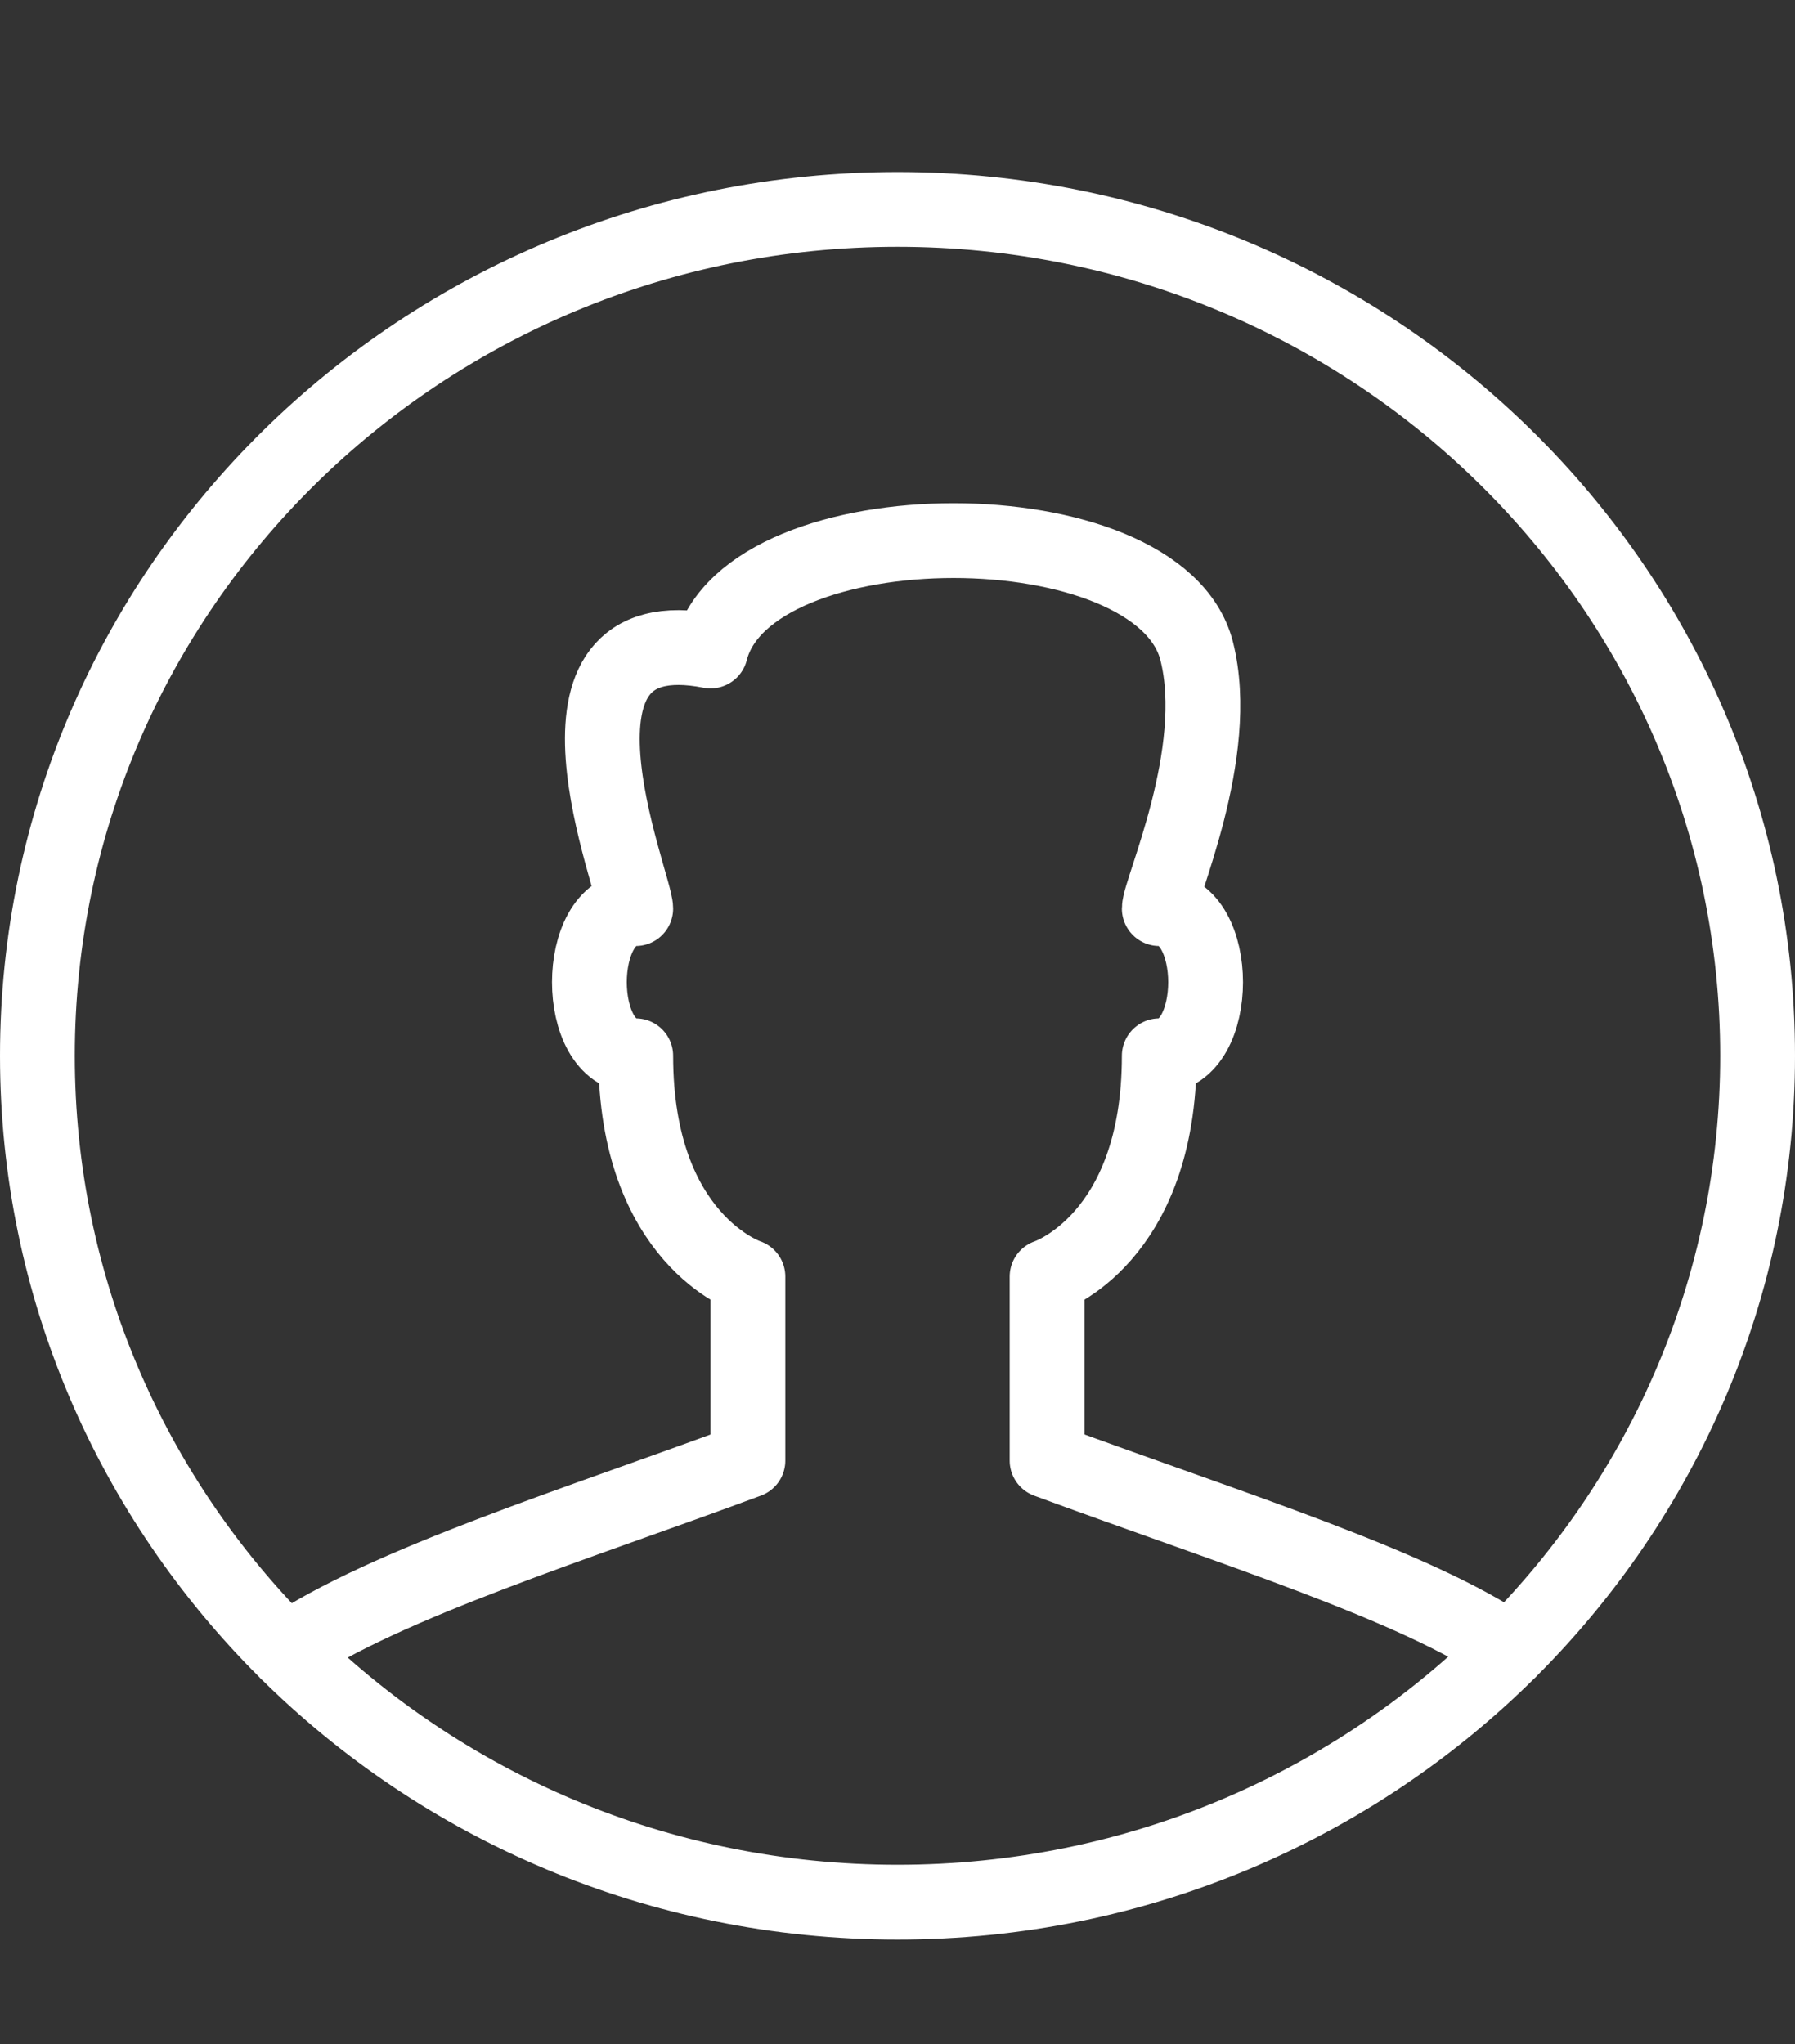
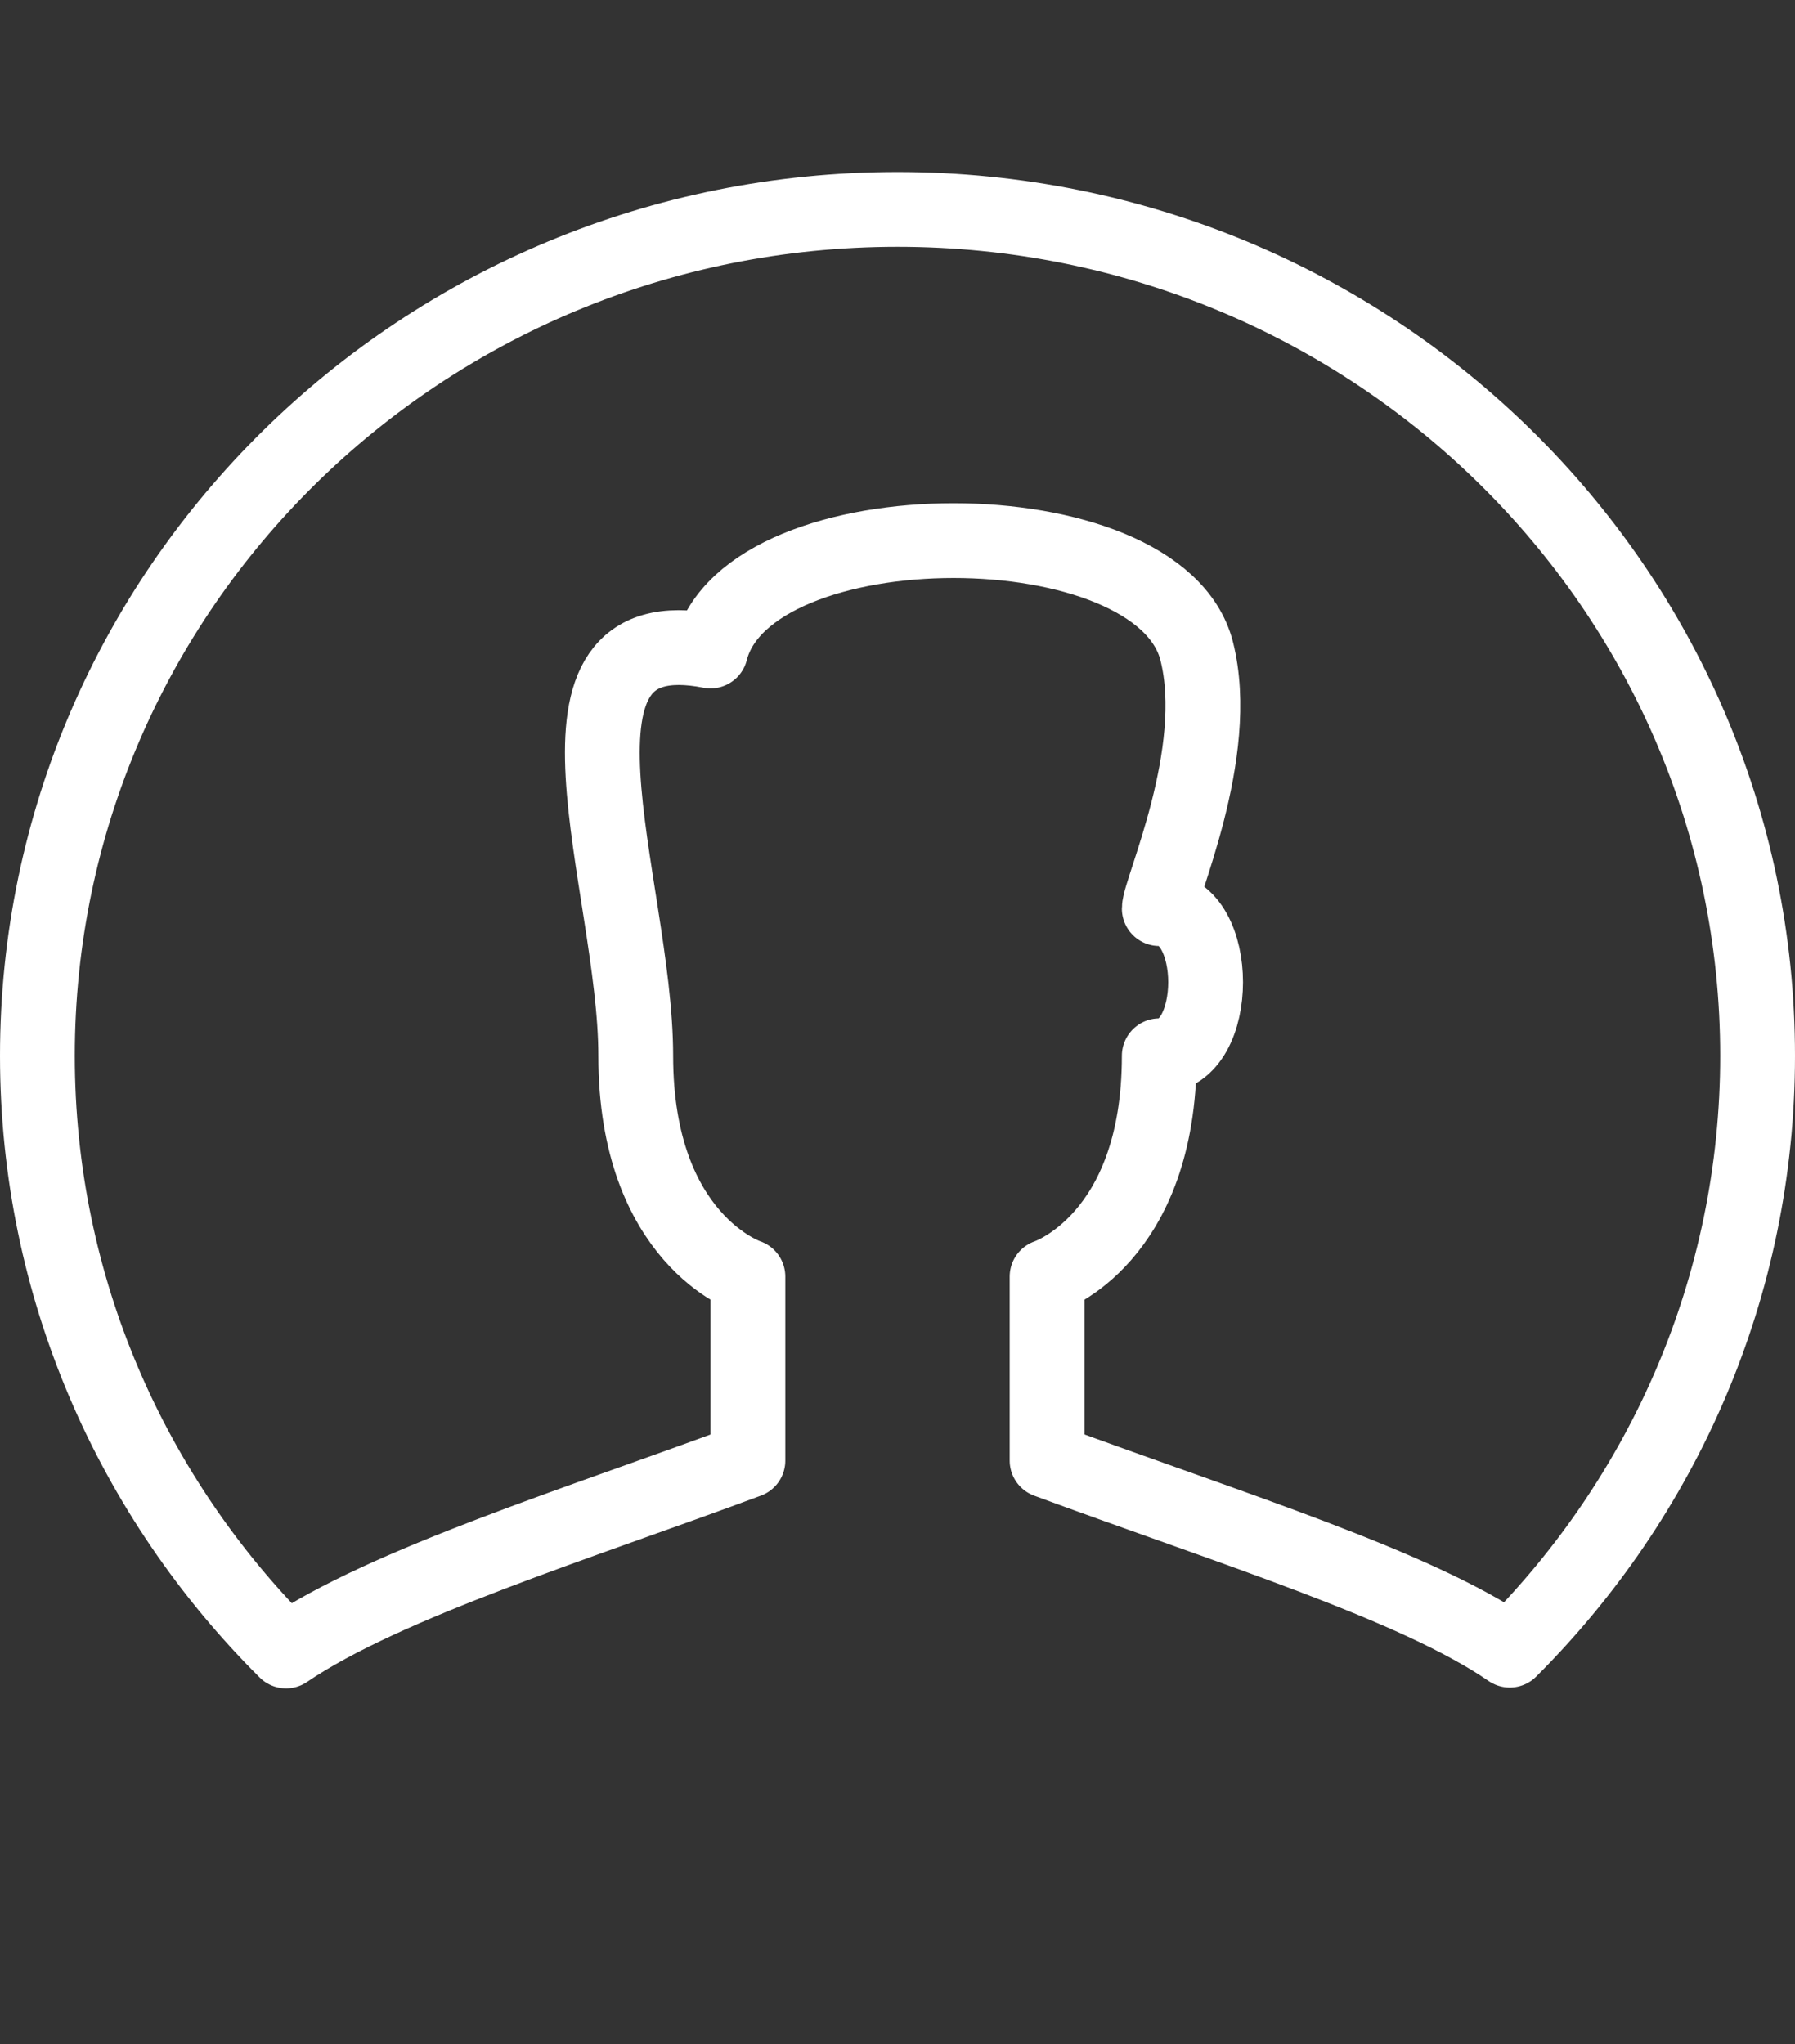
<svg xmlns="http://www.w3.org/2000/svg" width="36" height="41" viewBox="0 0 36 41">
  <rect x="0" y="0" width="36" height="41" fill="#333333" stroke="none" />
  <g fill="none" fill-rule="evenodd" stroke="#FFF" stroke-linejoin="round" stroke-width="1.5" transform="translate(0 3.462)">
-     <path d="M15,22.143 C15,22.143 12.75,21.405 12.75,17.714 C11.511,17.714 11.511,14.762 12.75,14.762 C12.75,14.267 10.5,8.857 14.25,9.595 C15,6.643 23.25,6.643 24,9.595 C24.52,11.644 23.25,14.399 23.25,14.762 C24.489,14.762 24.489,17.714 23.25,17.714 C23.25,21.405 21,22.143 21,22.143 L21,25.833 C24.715,27.205 28.395,28.338 30.279,29.635 C33.351,26.57 35.25,22.36 35.25,17.714 C35.25,8.338 27.528,0.738 18,0.738 C8.472,0.738 0.75,8.338 0.75,17.714 C0.75,22.369 2.655,26.585 5.737,29.652 C7.732,28.294 11.665,27.075 15,25.833 L15,22.143 Z" />
-     <path d="M5.737,29.652 C8.865,32.763 13.203,34.69 18,34.69 C22.805,34.69 27.15,32.755 30.279,29.635" />
+     <path d="M15,22.143 C15,22.143 12.75,21.405 12.75,17.714 C12.75,14.267 10.5,8.857 14.25,9.595 C15,6.643 23.25,6.643 24,9.595 C24.52,11.644 23.25,14.399 23.25,14.762 C24.489,14.762 24.489,17.714 23.25,17.714 C23.25,21.405 21,22.143 21,22.143 L21,25.833 C24.715,27.205 28.395,28.338 30.279,29.635 C33.351,26.57 35.25,22.36 35.25,17.714 C35.25,8.338 27.528,0.738 18,0.738 C8.472,0.738 0.75,8.338 0.75,17.714 C0.75,22.369 2.655,26.585 5.737,29.652 C7.732,28.294 11.665,27.075 15,25.833 L15,22.143 Z" />
  </g>
</svg>